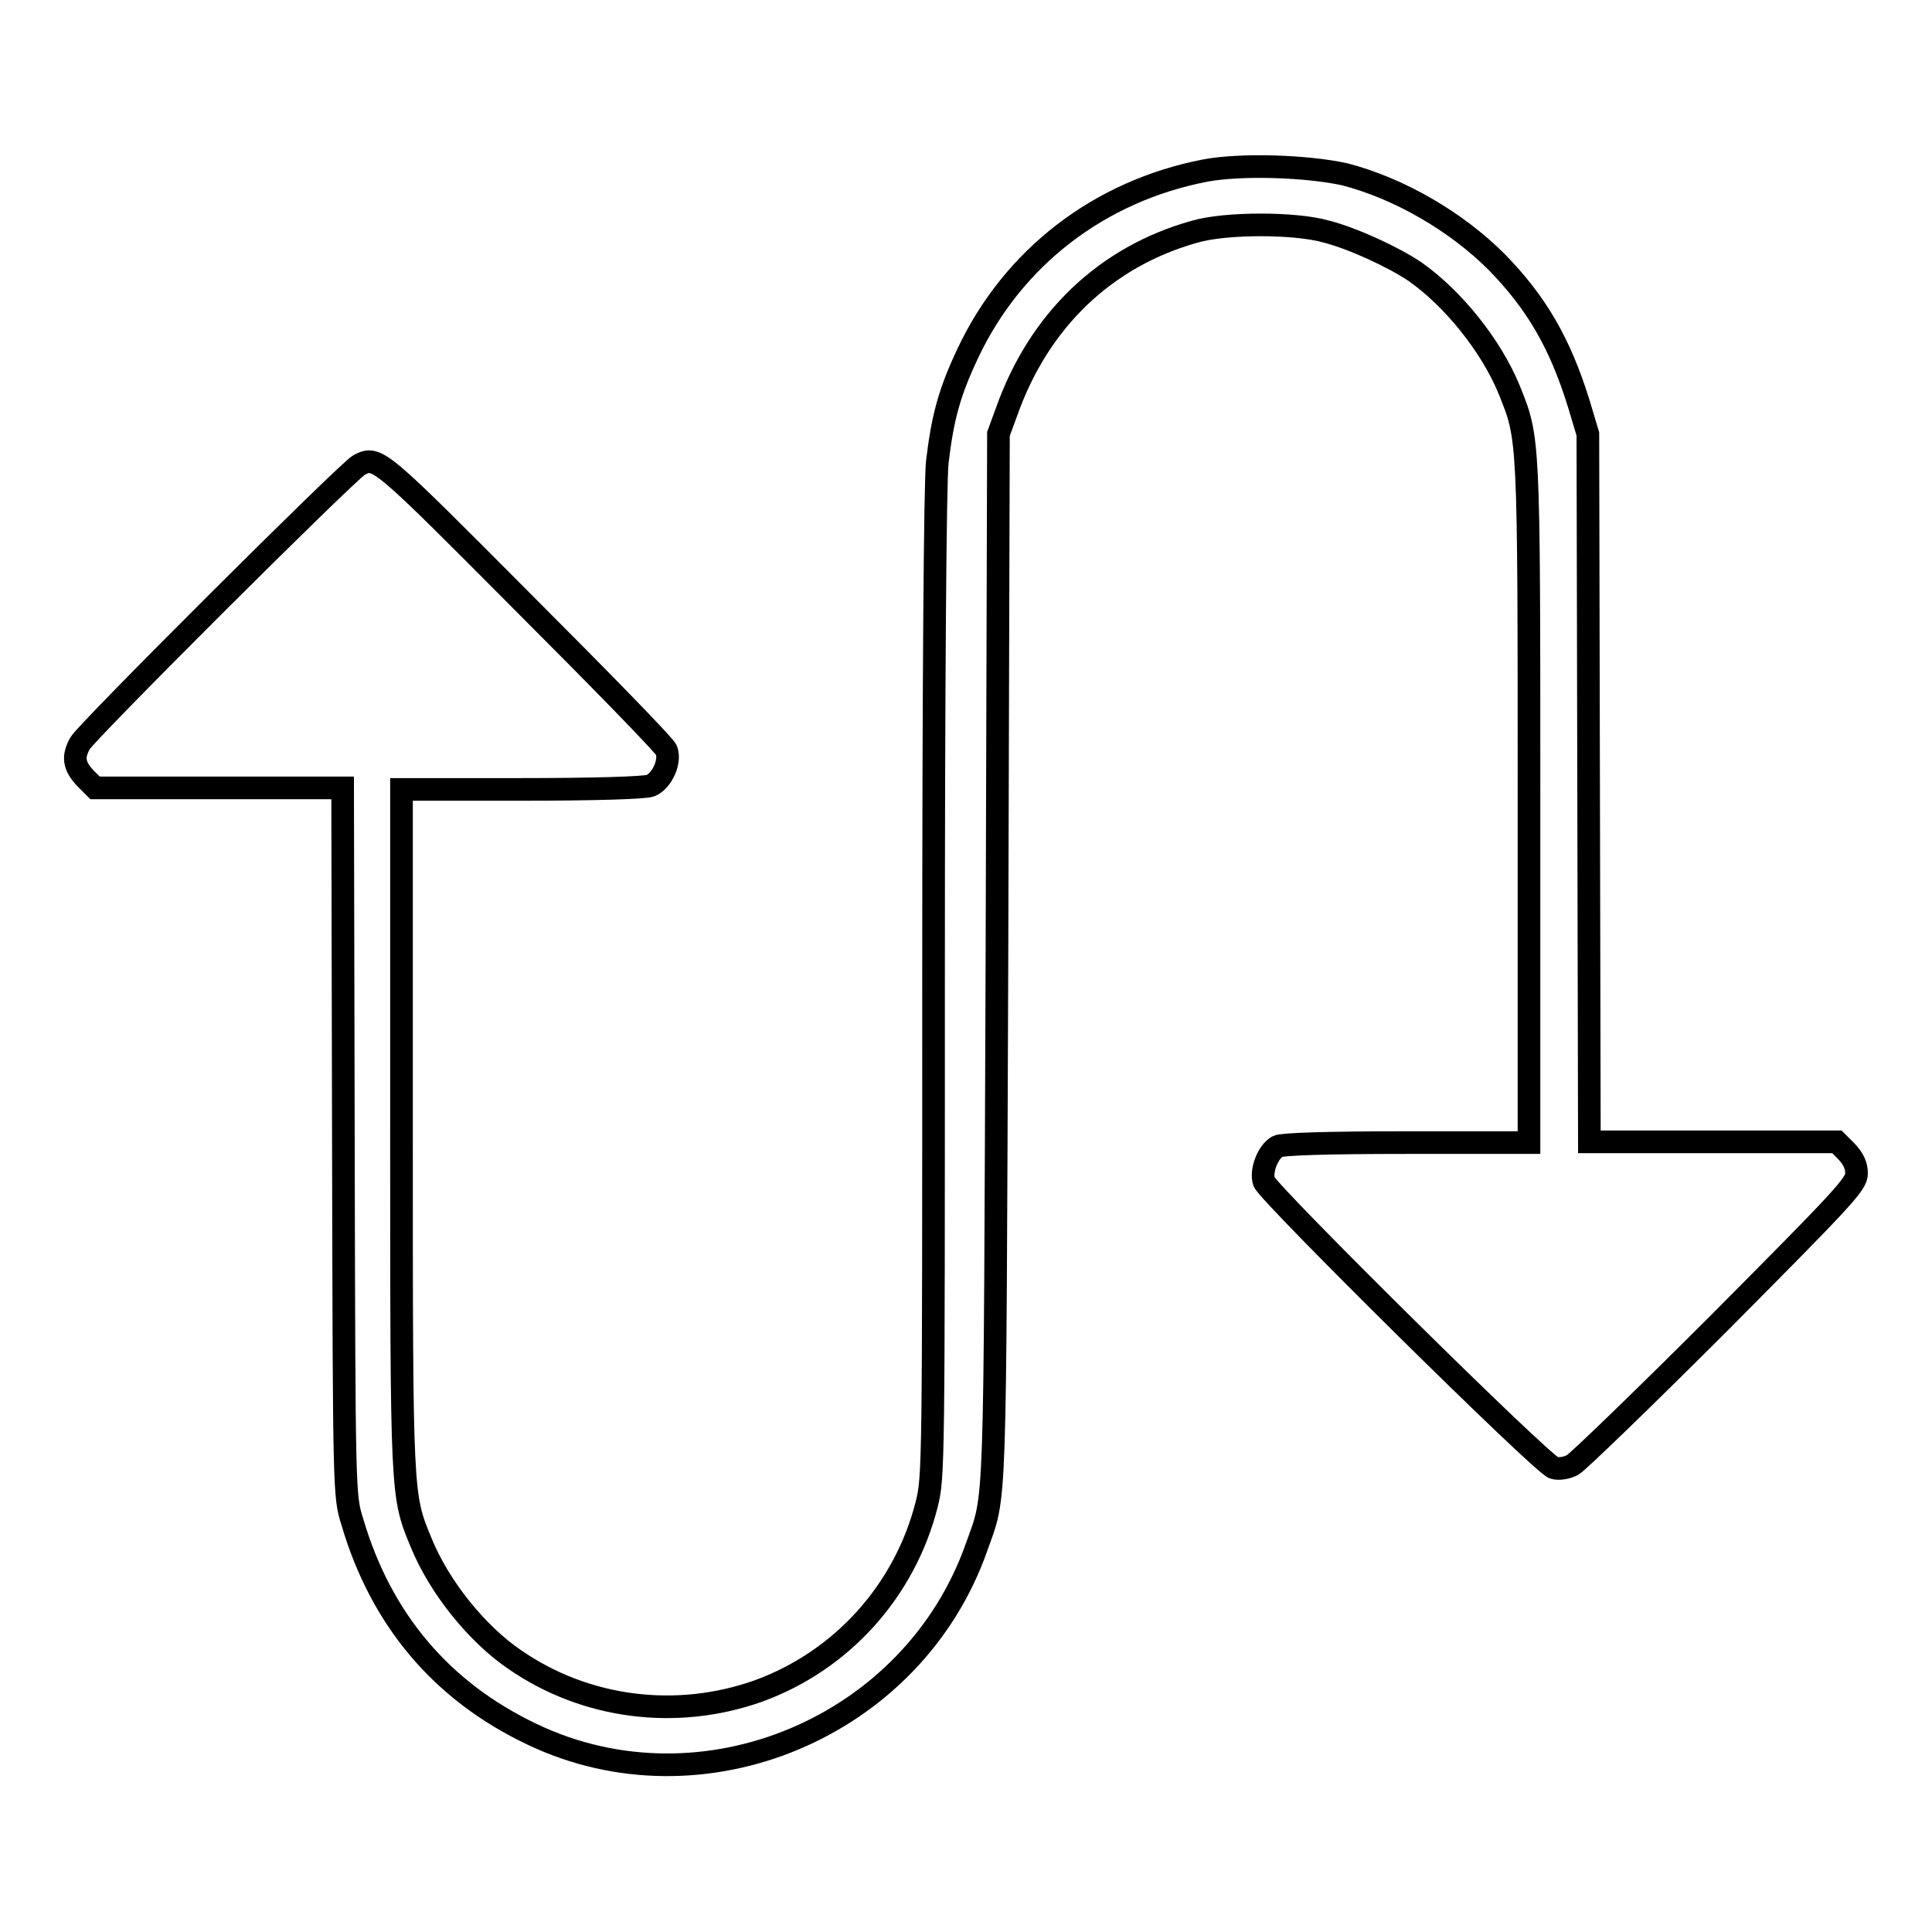
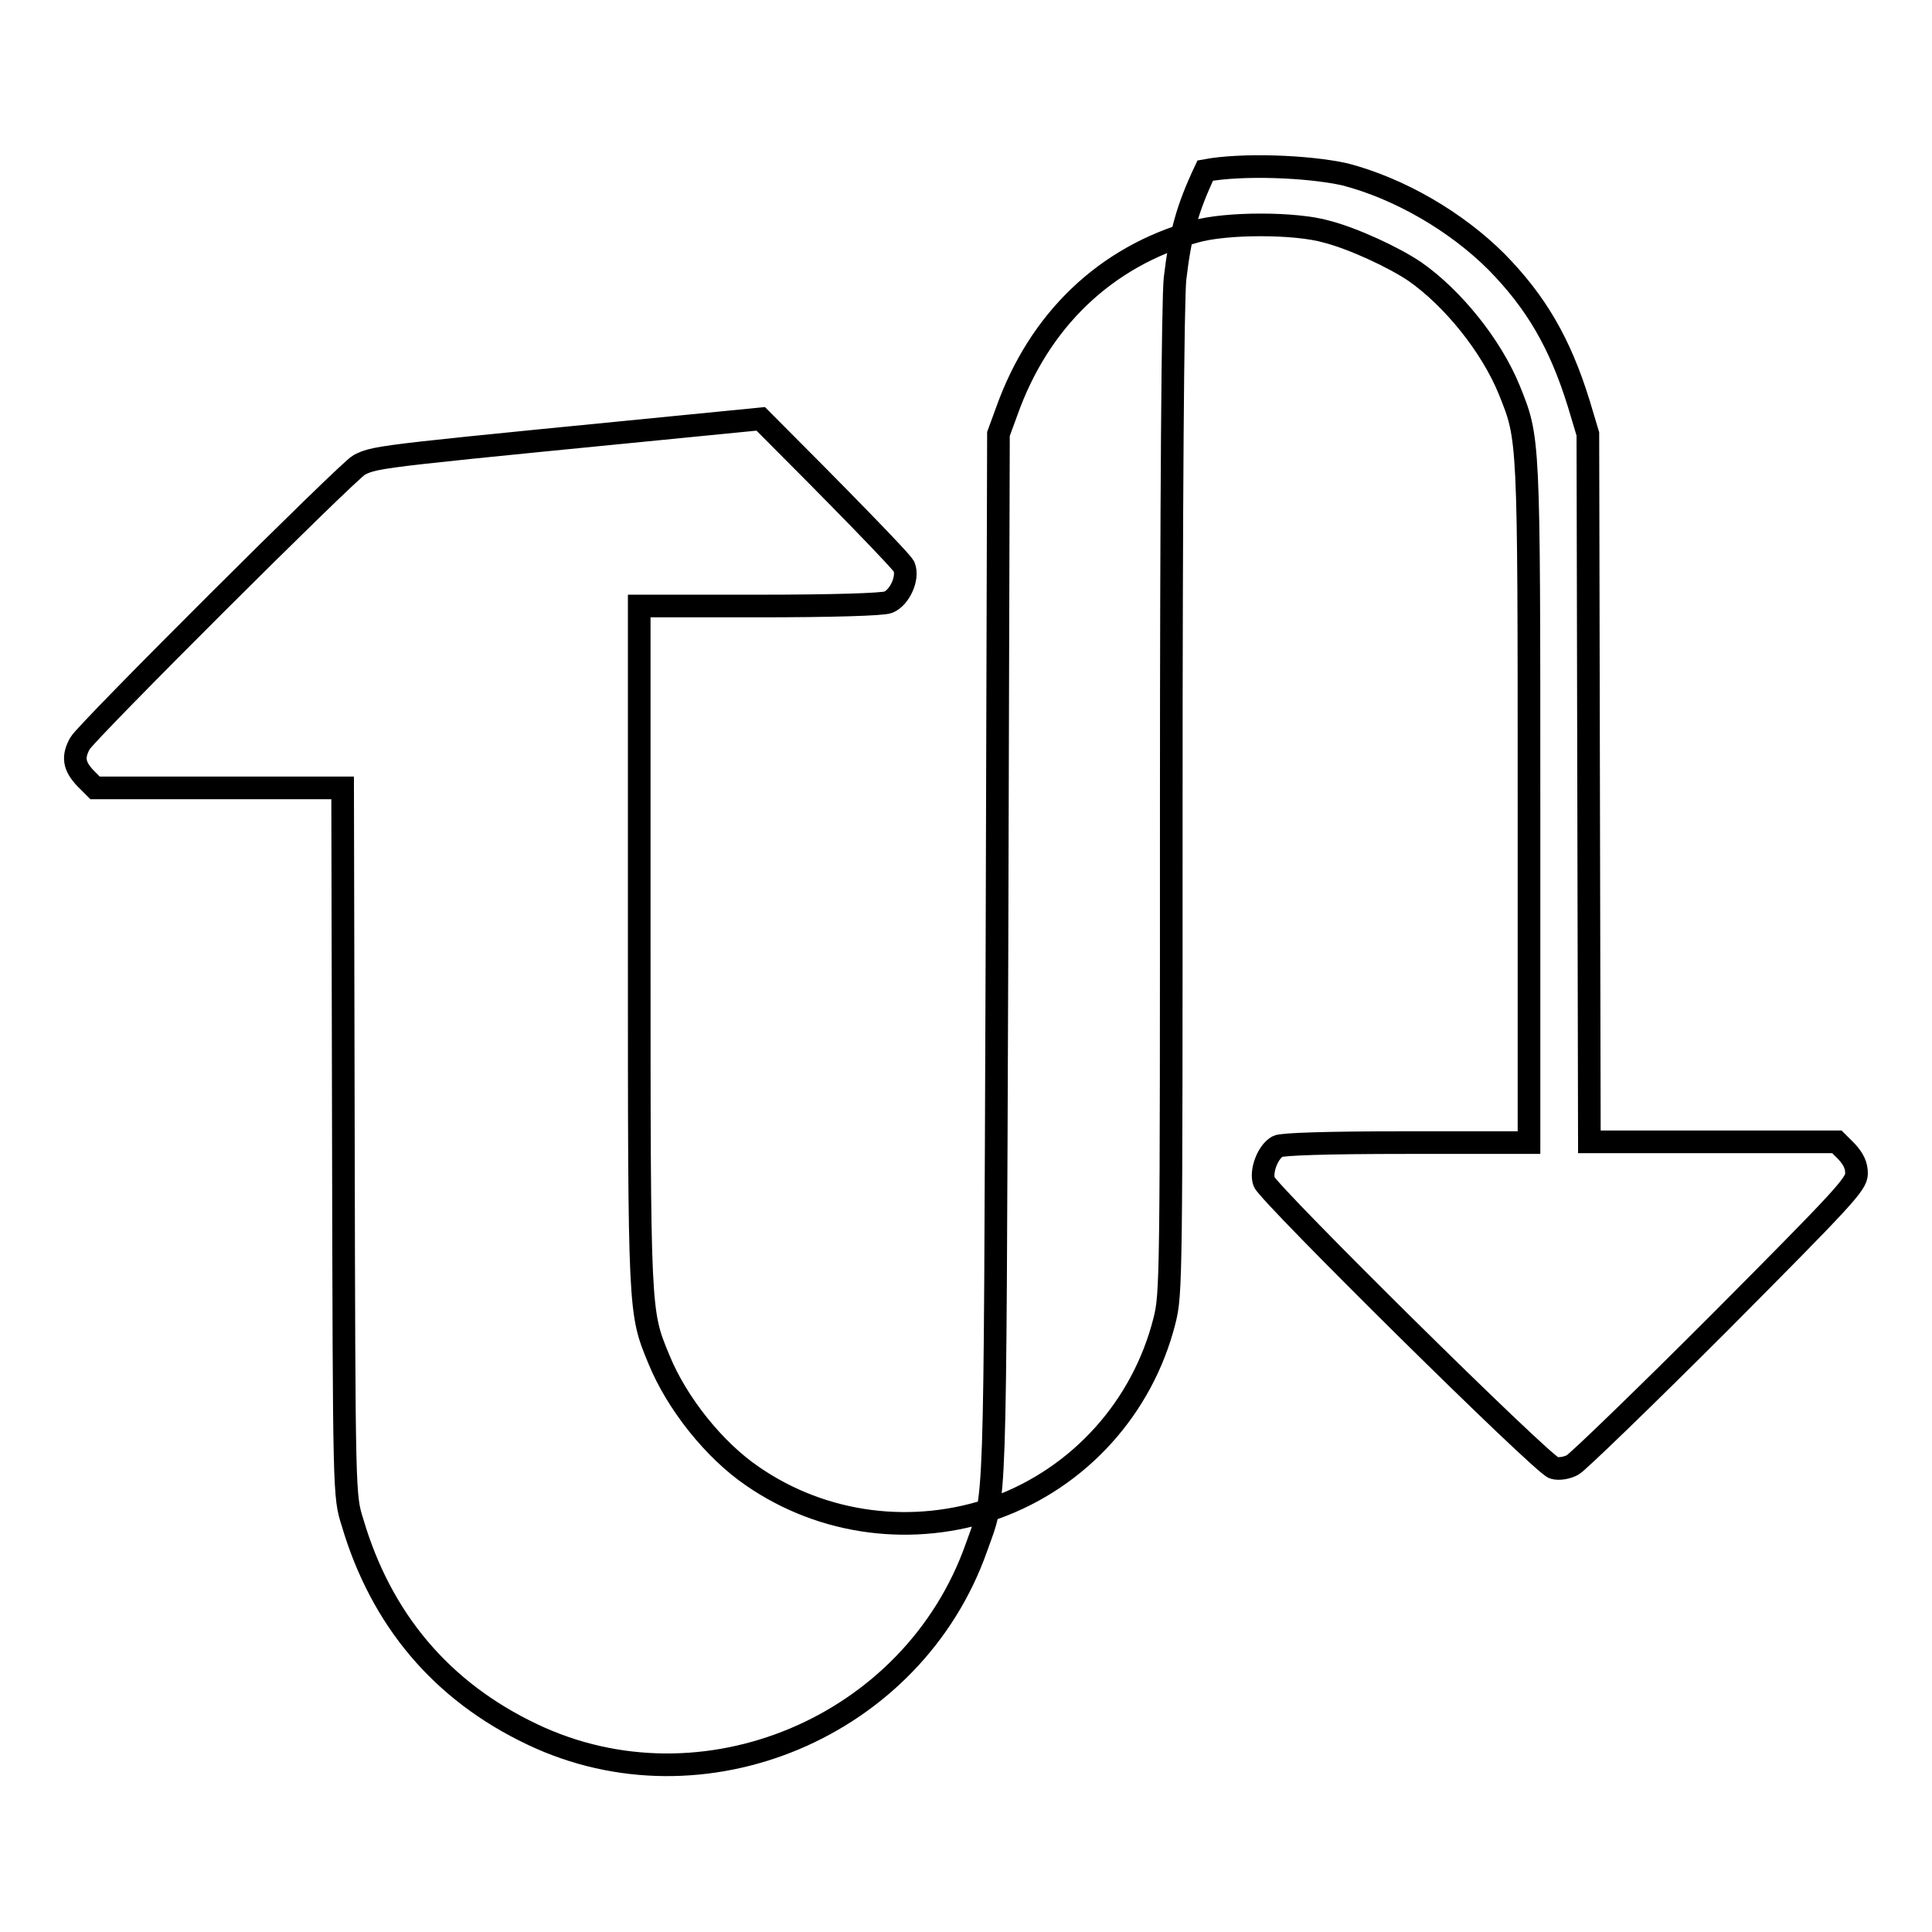
<svg xmlns="http://www.w3.org/2000/svg" version="1.1" x="0px" y="0px" viewBox="0 0 256 256" enable-background="new 0 0 256 256" xml:space="preserve">
  <g>
    <g>
      <g>
-         <path stroke-width="3" fill-opacity="0" stroke="#000000" d="M159.7,22.6c-14,2.7-25.5,11.5-31.5,24.3c-2.4,5.1-3.3,8.4-4,14.3c-0.3,2.6-0.5,29.9-0.5,69.4c0,63.4,0,65.1-0.9,68.7c-2.9,11.5-11.3,20.8-22.4,24.8c-10.8,3.8-22.8,2.3-32.2-4.2c-5-3.4-10-9.6-12.4-15.5c-2.6-6.3-2.6-5.9-2.6-54.9v-44.9h15.9c9.4,0,16.4-0.2,17.1-0.5c1.5-0.6,2.7-3.2,2.1-4.7c-0.2-0.6-8.8-9.4-19-19.6C50.1,60.5,50,60.4,47.6,61.6c-1.4,0.7-36.2,35.4-37,36.9c-1,1.8-0.8,3,0.7,4.6l1.3,1.3H29h16.4l0.1,46.9c0.1,46.9,0.1,46.9,1.2,50.4c3.8,12.9,11.8,22.4,23.8,28.1c22.6,10.8,50.5-0.9,58.9-24.8c2.6-7.3,2.4-3,2.7-78.1l0.2-69.4l1.1-3c4.3-12.1,13.1-20.5,24.9-23.8c4.1-1.2,13.4-1.2,17.5,0c3.5,0.9,8.9,3.4,11.7,5.3c5,3.5,10.1,9.8,12.5,15.7c2.6,6.5,2.6,5.8,2.6,54.7v45h-16.2c-10.7,0-16.5,0.2-17.1,0.5c-1.3,0.7-2.3,3.3-1.8,4.7c0.7,1.7,37,37.6,38.4,37.9c0.7,0.2,1.8,0,2.5-0.4c0.7-0.4,9.5-8.9,19.5-18.9c16.4-16.5,18.1-18.3,18.1-19.7c0-1.1-0.4-1.9-1.3-2.9l-1.3-1.3h-16.4h-16.4l-0.1-46.9l-0.1-46.9l-1.2-4c-2.5-8.1-5.7-13.5-10.9-18.8c-5.3-5.3-12.8-9.7-20.1-11.6C173.2,22,164.5,21.7,159.7,22.6z" />
+         <path stroke-width="3" fill-opacity="0" stroke="#000000" d="M159.7,22.6c-2.4,5.1-3.3,8.4-4,14.3c-0.3,2.6-0.5,29.9-0.5,69.4c0,63.4,0,65.1-0.9,68.7c-2.9,11.5-11.3,20.8-22.4,24.8c-10.8,3.8-22.8,2.3-32.2-4.2c-5-3.4-10-9.6-12.4-15.5c-2.6-6.3-2.6-5.9-2.6-54.9v-44.9h15.9c9.4,0,16.4-0.2,17.1-0.5c1.5-0.6,2.7-3.2,2.1-4.7c-0.2-0.6-8.8-9.4-19-19.6C50.1,60.5,50,60.4,47.6,61.6c-1.4,0.7-36.2,35.4-37,36.9c-1,1.8-0.8,3,0.7,4.6l1.3,1.3H29h16.4l0.1,46.9c0.1,46.9,0.1,46.9,1.2,50.4c3.8,12.9,11.8,22.4,23.8,28.1c22.6,10.8,50.5-0.9,58.9-24.8c2.6-7.3,2.4-3,2.7-78.1l0.2-69.4l1.1-3c4.3-12.1,13.1-20.5,24.9-23.8c4.1-1.2,13.4-1.2,17.5,0c3.5,0.9,8.9,3.4,11.7,5.3c5,3.5,10.1,9.8,12.5,15.7c2.6,6.5,2.6,5.8,2.6,54.7v45h-16.2c-10.7,0-16.5,0.2-17.1,0.5c-1.3,0.7-2.3,3.3-1.8,4.7c0.7,1.7,37,37.6,38.4,37.9c0.7,0.2,1.8,0,2.5-0.4c0.7-0.4,9.5-8.9,19.5-18.9c16.4-16.5,18.1-18.3,18.1-19.7c0-1.1-0.4-1.9-1.3-2.9l-1.3-1.3h-16.4h-16.4l-0.1-46.9l-0.1-46.9l-1.2-4c-2.5-8.1-5.7-13.5-10.9-18.8c-5.3-5.3-12.8-9.7-20.1-11.6C173.2,22,164.5,21.7,159.7,22.6z" />
      </g>
    </g>
  </g>
</svg>